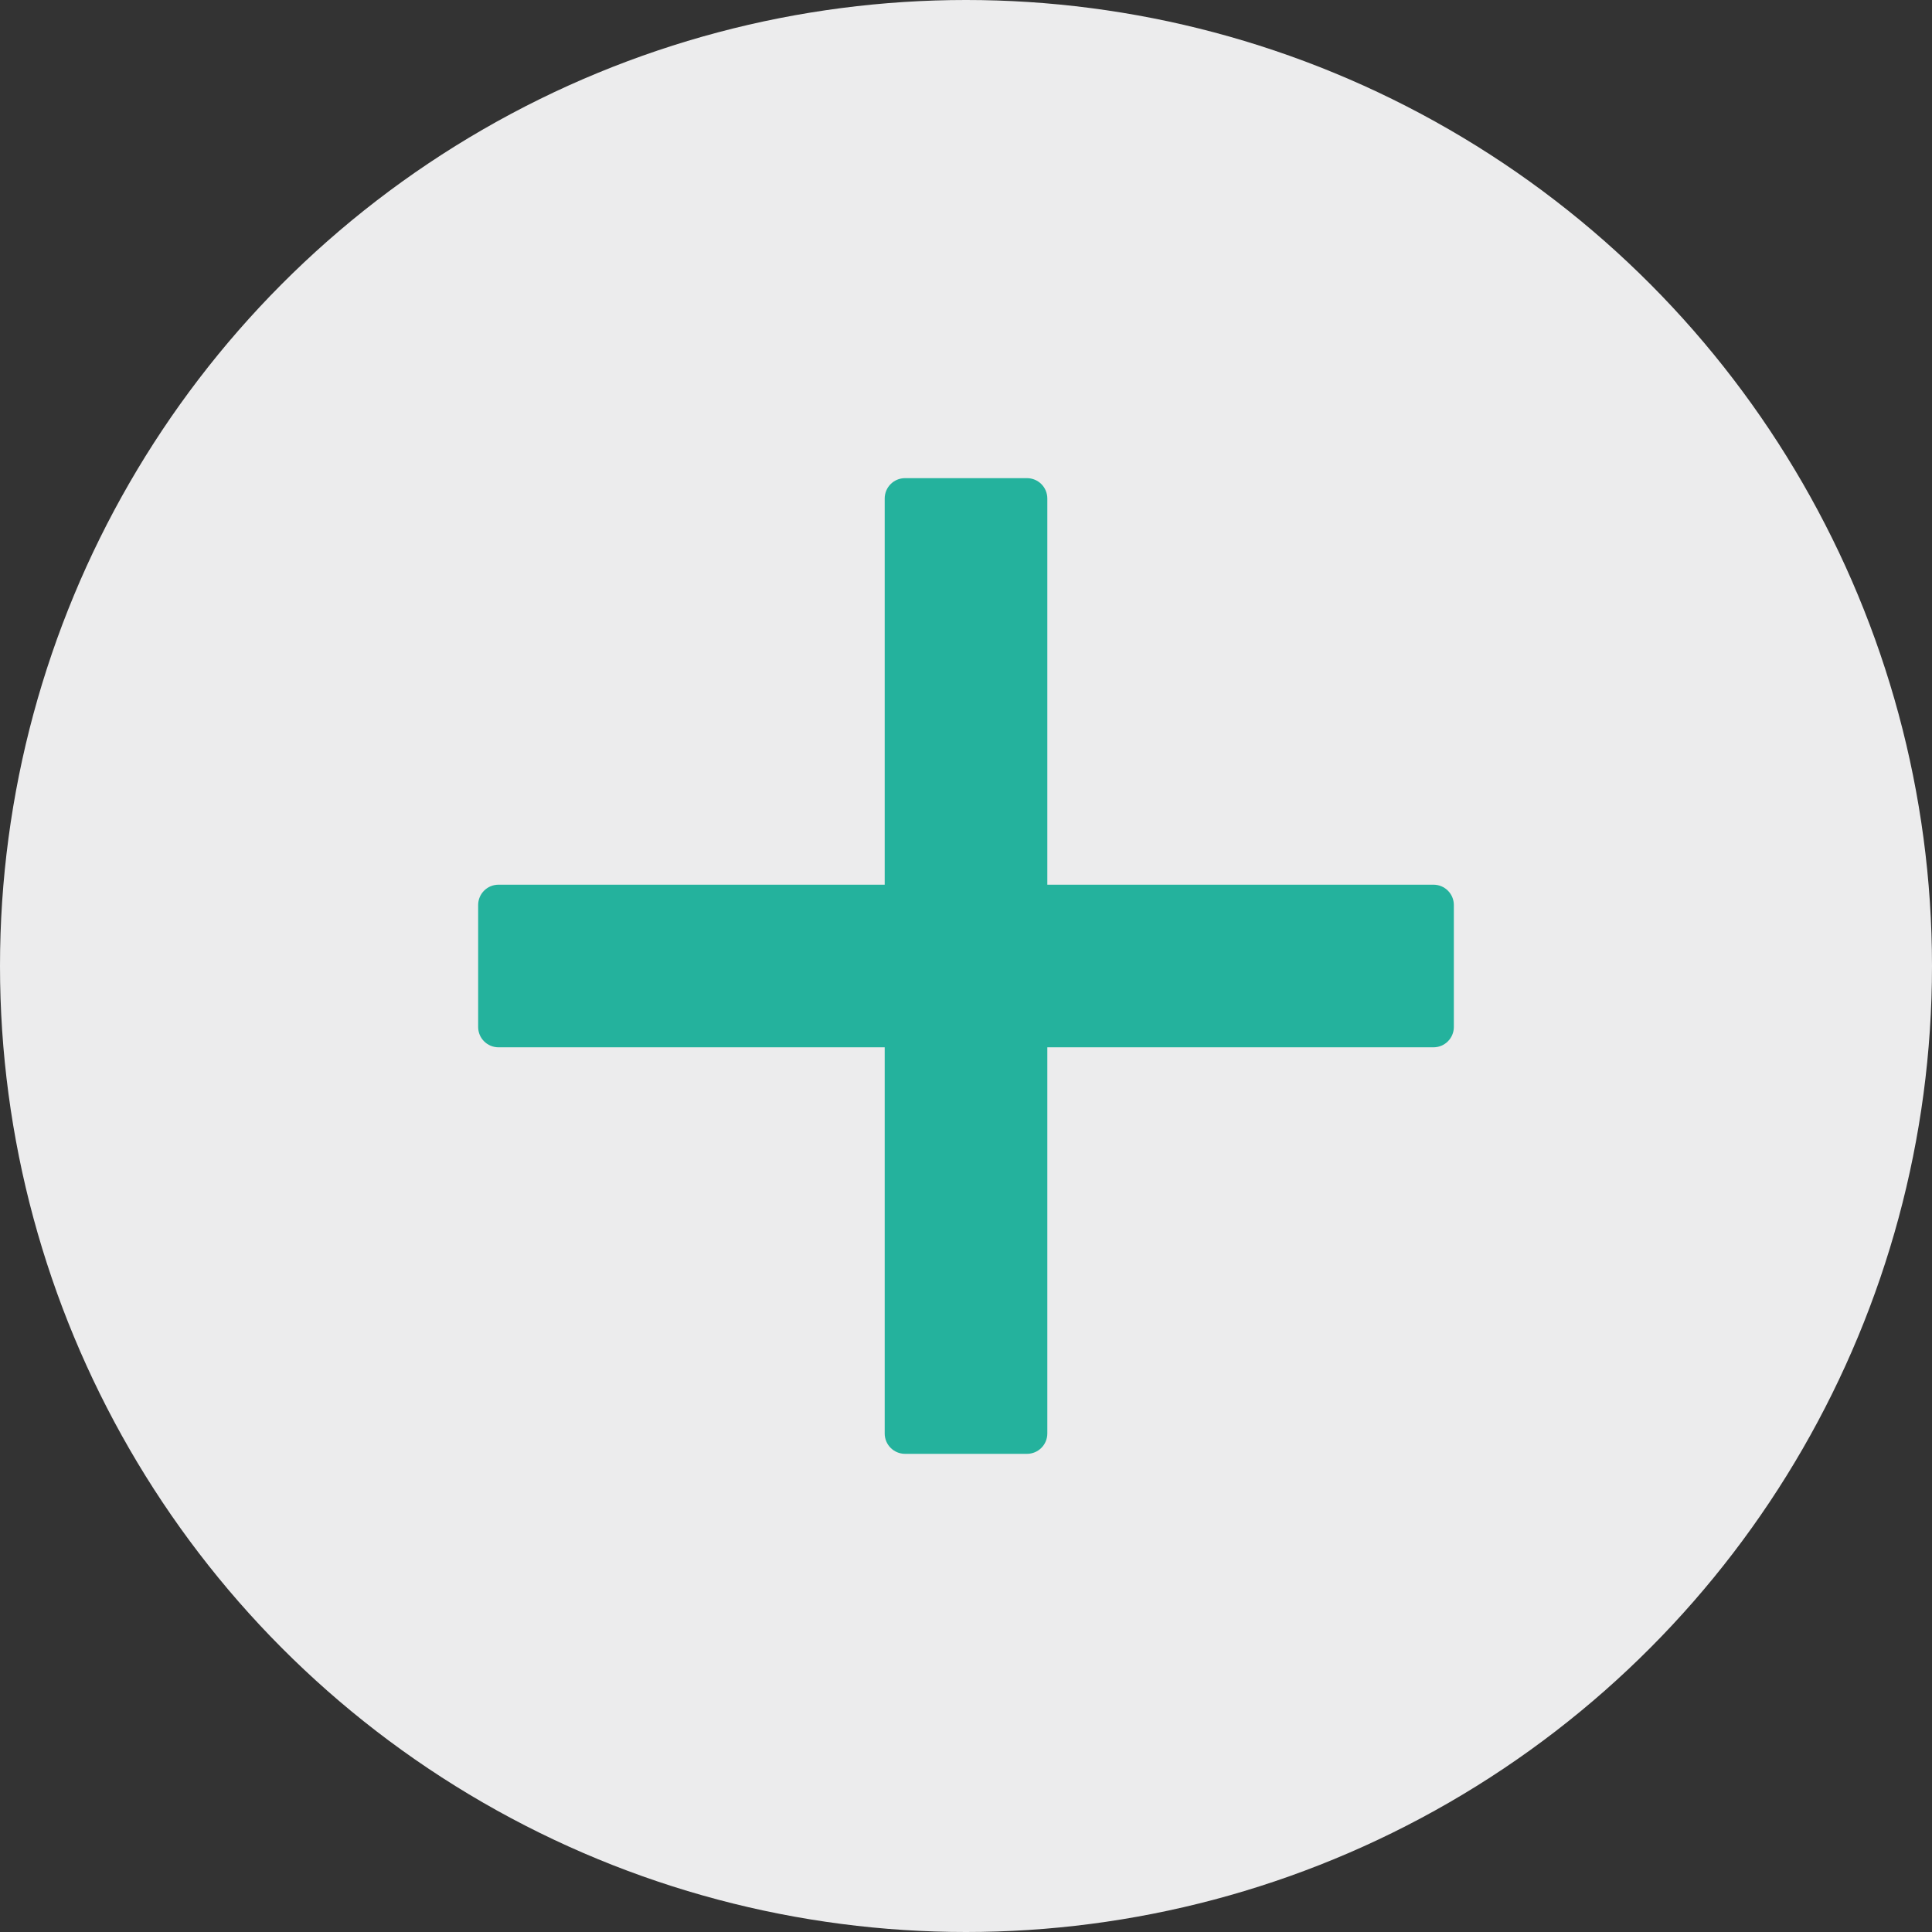
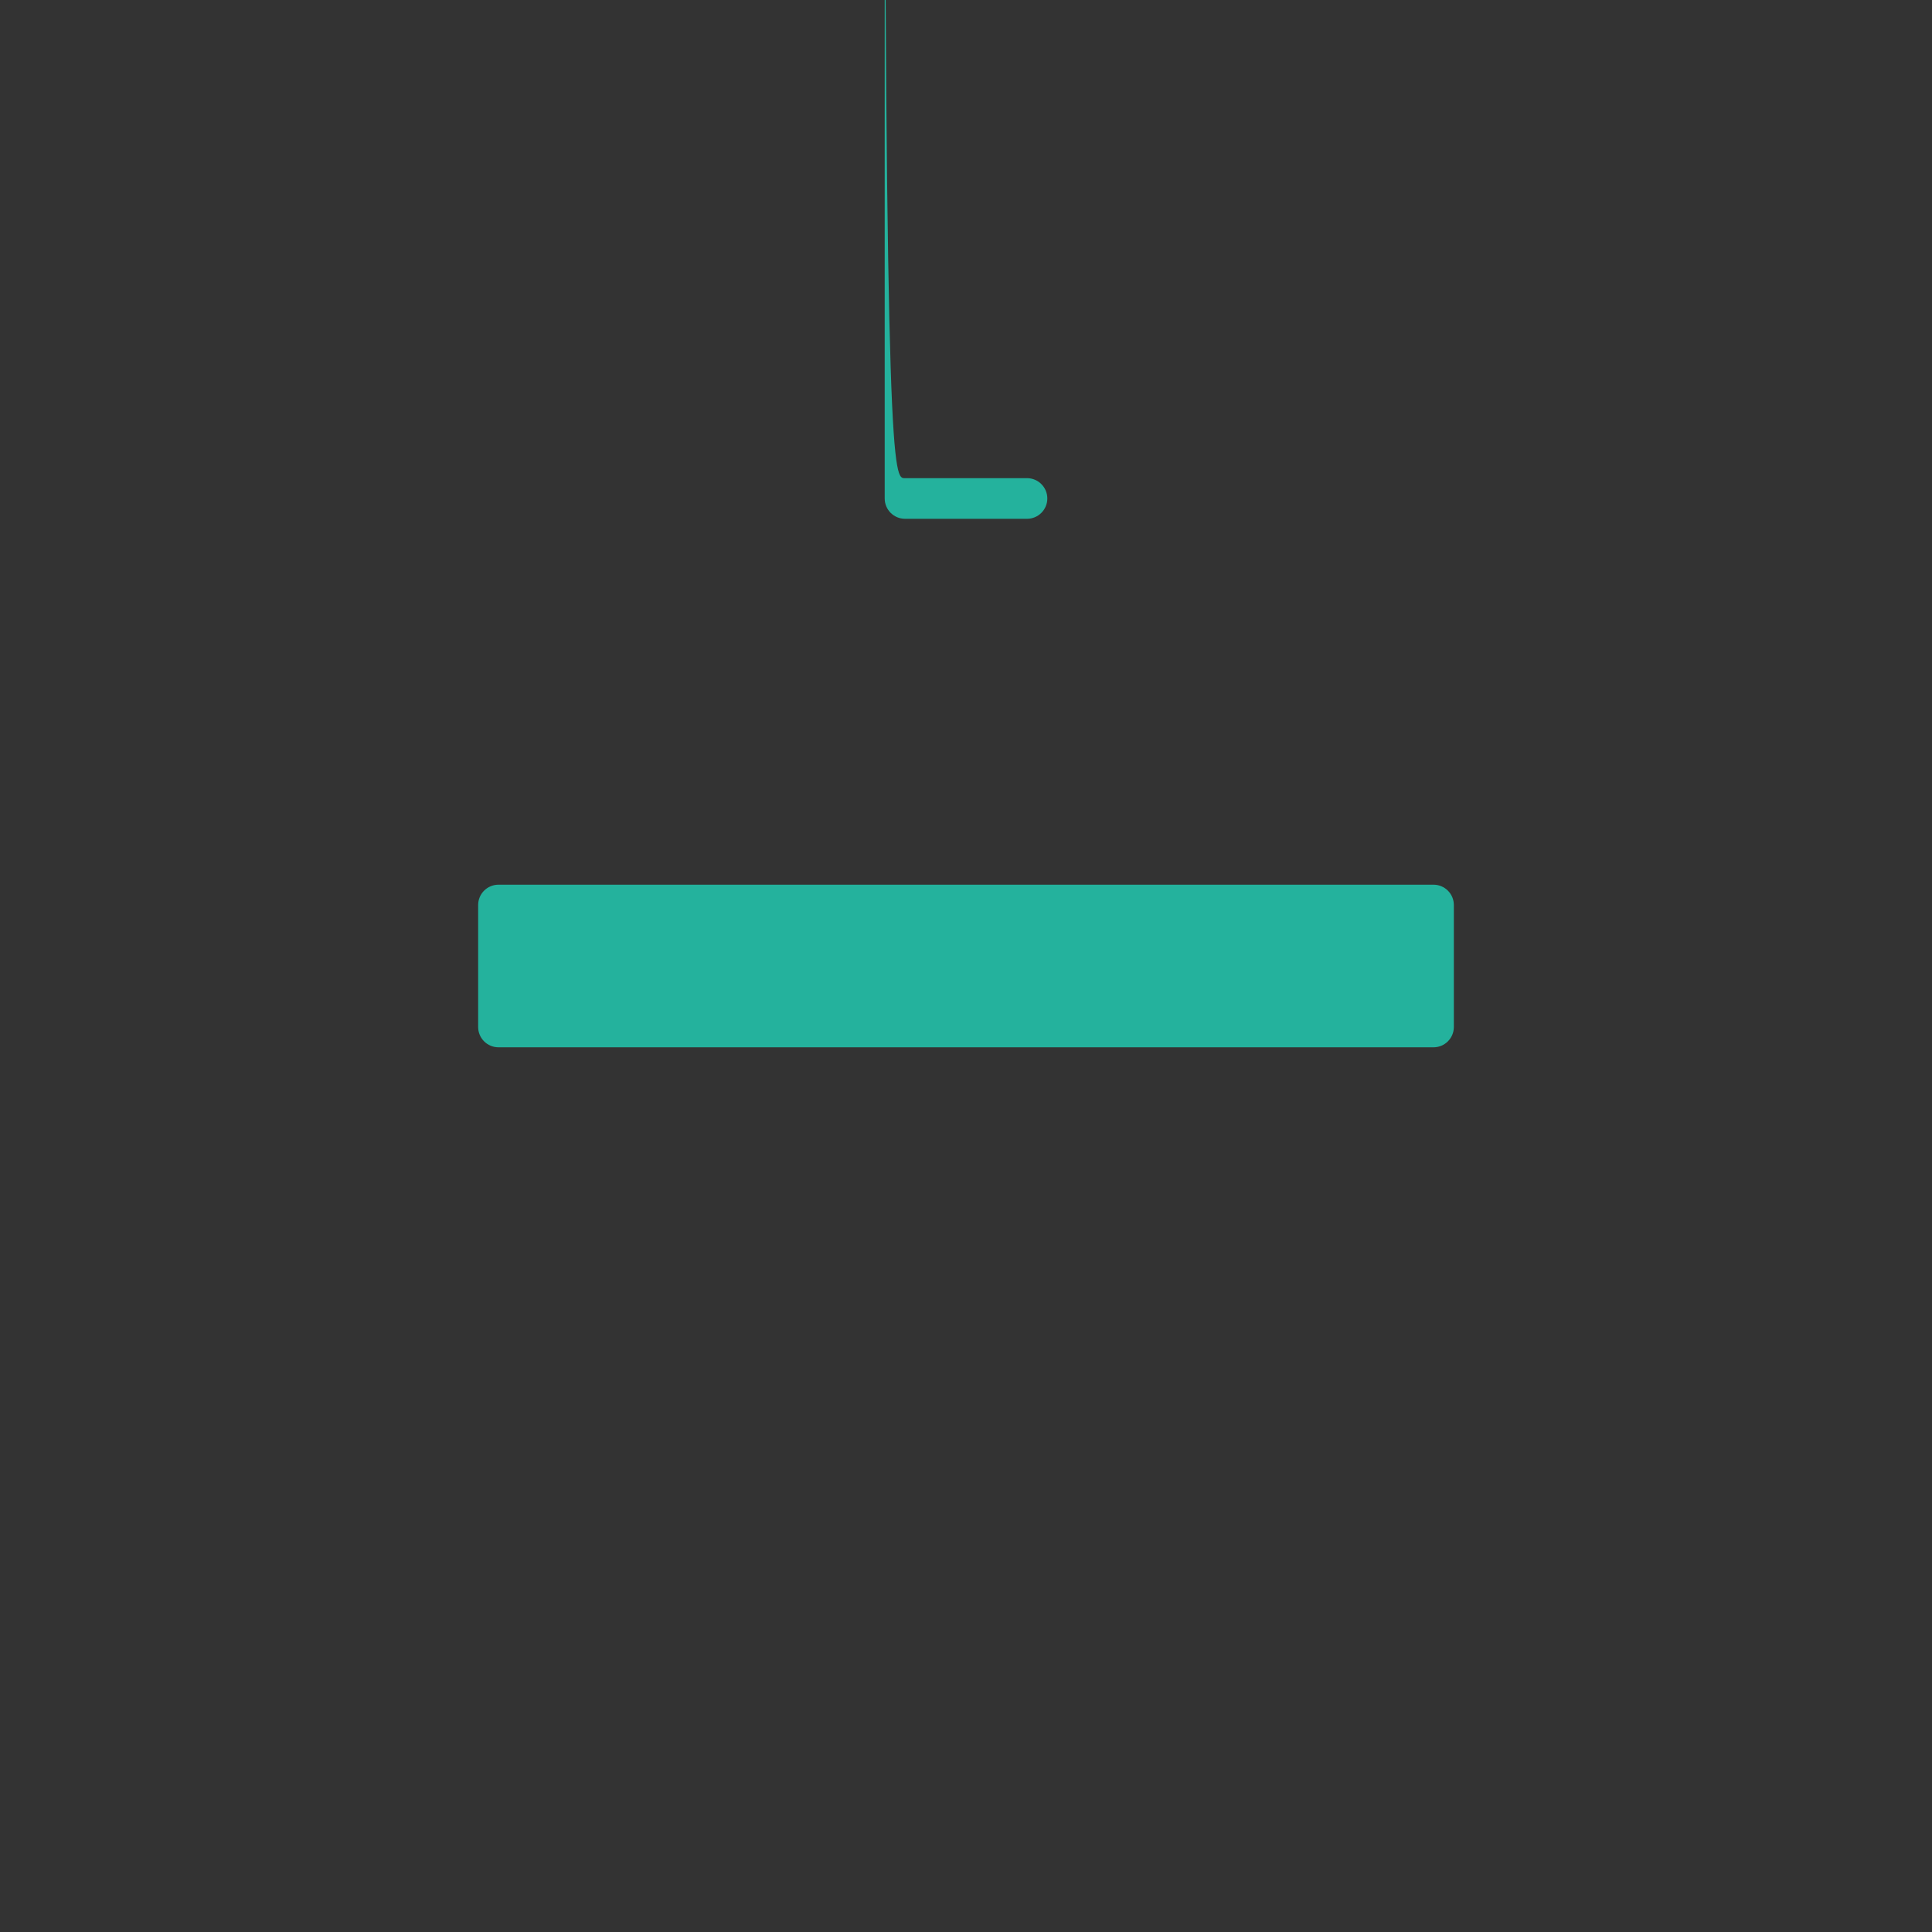
<svg xmlns="http://www.w3.org/2000/svg" version="1.1" id="Ebene_1" x="0px" y="0px" viewBox="0 0 100 100" style="enable-background:new 0 0 100 100;" xml:space="preserve">
  <rect x="0" y="0" width="100" height="100" fill="#333333" stroke="none" />
-   <circle style="fill:#ECECED;" cx="50" cy="50" r="50" />
  <g id="Gruppe_126" transform="translate(-440 -4030)">
-     <path id="Rechteck_4" style="fill:#24B29D;" d="M486.844,4054.749h6.313c0.581,0,1.052,0.471,1.052,1.052v48.397   c0,0.581-0.471,1.052-1.052,1.052h-6.313c-0.581,0-1.052-0.471-1.052-1.052v-48.397   C485.792,4055.22,486.263,4054.749,486.844,4054.749z" />
+     <path id="Rechteck_4" style="fill:#24B29D;" d="M486.844,4054.749h6.313c0.581,0,1.052,0.471,1.052,1.052c0,0.581-0.471,1.052-1.052,1.052h-6.313c-0.581,0-1.052-0.471-1.052-1.052v-48.397   C485.792,4055.22,486.263,4054.749,486.844,4054.749z" />
    <path id="Rechteck_5" style="fill:#24B29D;" d="M464.749,4083.156v-6.312c0-0.581,0.471-1.052,1.052-1.052h48.398   c0.581,0,1.052,0.471,1.052,1.052v6.312c0,0.581-0.471,1.052-1.052,1.052h-48.398   C465.22,4084.208,464.749,4083.738,464.749,4083.156z" />
  </g>
</svg>